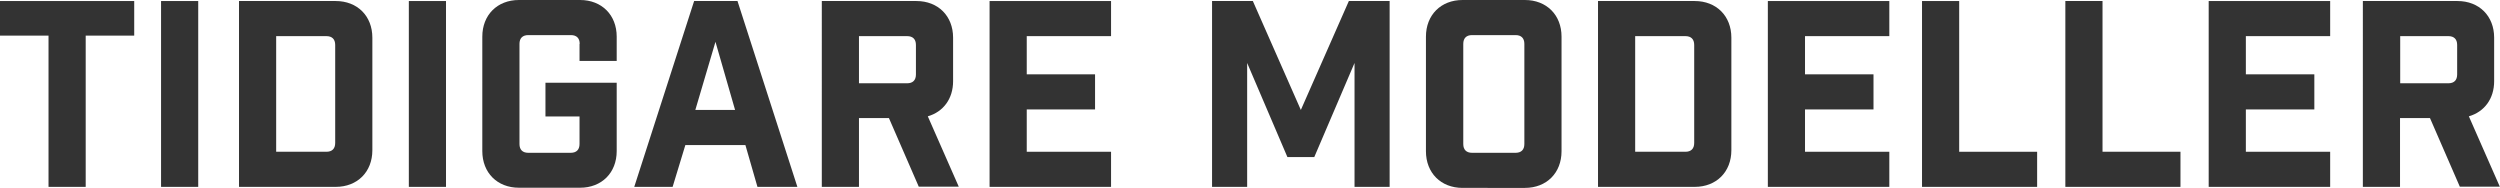
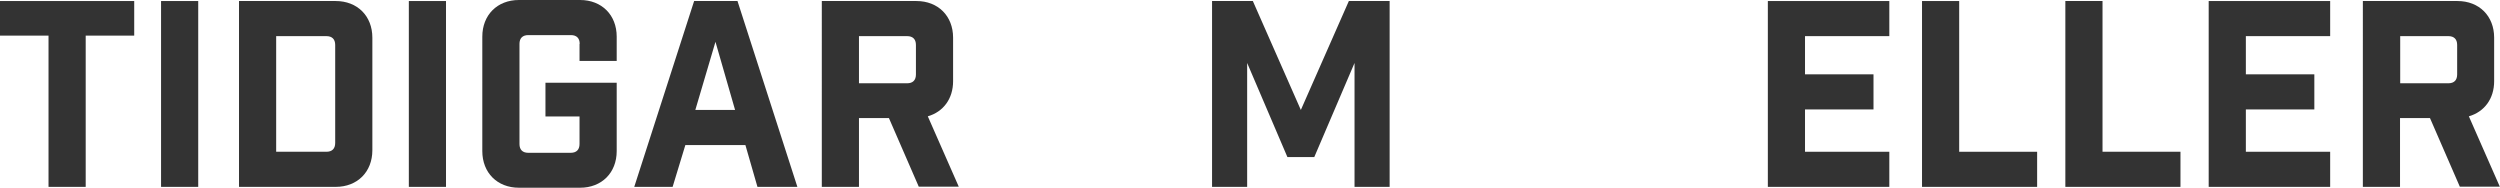
<svg xmlns="http://www.w3.org/2000/svg" version="1.1" id="Lager_1" x="0px" y="0px" viewBox="0 0 1452.9 109.2" style="enable-background:new 0 0 1452.9 109.2;" xml:space="preserve">
  <style type="text/css">
	.st0{fill:#333333;}
</style>
  <g>
    <path class="st0" d="M49.8,20.7v87.9H28.2V20.7H0V0.6h78v20.1H49.8z" />
    <path class="st0" d="M93.6,0.6h21.6v108H93.6V0.6z" />
    <path class="st0" d="M195.1,0.6c12.6,0,21.3,8.7,21.3,21.3v65.4c0,12.6-8.7,21.3-21.3,21.3h-56.2V0.6H195.1z M189.7,88.2   c3.3,0,5.1-1.8,5.1-5.1v-57c0-3.3-1.8-5.1-5.1-5.1h-29.2v67.2H189.7z" />
    <path class="st0" d="M237.6,0.6h21.6v108h-21.6V0.6z" />
    <path class="st0" d="M336.9,25.5c0-3.3-1.8-5.1-5.1-5.1H307c-3.3,0-5.1,1.8-5.1,5.1v58.2c0,3.3,1.8,5.1,5.1,5.1h24.7   c3.3,0,5.1-1.8,5.1-5.1v-16h-19.8V48.1h41.4v39.7c0,12.6-8.7,21.3-21.3,21.3h-35.5c-12.6,0-21.3-8.7-21.3-21.3V21.3   C280.3,8.7,289,0,301.6,0h35.5c12.6,0,21.3,8.7,21.3,21.3v14.1h-21.6V25.5z" />
    <path class="st0" d="M390.9,108.6h-22.3l34.8-108h25.2l34.8,108h-23.2l-7-24.3h-34.9L390.9,108.6z M404.1,63.9h23.1l-11.4-39.6   L404.1,63.9z" />
    <path class="st0" d="M534,108.6l-17.4-40h-17.4v40h-21.6V0.6h55c12.6,0,21.3,8.7,21.3,21.3v25.3c0,10.2-5.7,17.8-14.7,20.4l18,40.9   H534z M532.3,26.1c0-3.3-1.8-5.1-5.1-5.1h-28v27.4h28c3.3,0,5.1-1.8,5.1-5.1V26.1z" />
-     <path class="st0" d="M645.7,0.6V21h-49v22.2h39.7v20.4h-39.7v24.6h49v20.4h-70.6V0.6H645.7z" />
    <path class="st0" d="M807.6,108.6h-20.4v-72l-23.4,54.7h-15.6l-23.4-54.7v72h-20.4V0.6h23.7L756,63.9l27.9-63.3h23.7V108.6z" />
-     <path class="st0" d="M886.2,0c12.6,0,21.3,8.7,21.3,21.3v66.6c0,12.6-8.7,21.3-21.3,21.3H850c-12.6,0-21.3-8.7-21.3-21.3V21.3   C828.7,8.7,837.4,0,850,0H886.2z M885.9,25.5c0-3.3-1.8-5.1-5.1-5.1h-25.3c-3.3,0-5.1,1.8-5.1,5.1v58.2c0,3.3,1.8,5.1,5.1,5.1h25.3   c3.3,0,5.1-1.8,5.1-5.1V25.5z" />
-     <path class="st0" d="M984.9,0.6c12.6,0,21.3,8.7,21.3,21.3v65.4c0,12.6-8.7,21.3-21.3,21.3h-56.2V0.6H984.9z M979.5,88.2   c3.3,0,5.1-1.8,5.1-5.1v-57c0-3.3-1.8-5.1-5.1-5.1h-29.2v67.2H979.5z" />
    <path class="st0" d="M1098,0.6V21h-49v22.2h39.8v20.4h-39.8v24.6h49v20.4h-70.6V0.6H1098z" />
    <path class="st0" d="M1138.6,0.6v87.6h45.3v20.4H1117V0.6H1138.6z" />
    <path class="st0" d="M1221.9,0.6v87.6h45.3v20.4h-66.9V0.6H1221.9z" />
    <path class="st0" d="M1354.2,0.6V21h-49v22.2h39.8v20.4h-39.8v24.6h49v20.4h-70.6V0.6H1354.2z" />
    <path class="st0" d="M1429.6,108.6l-17.4-40h-17.4v40h-21.6V0.6h55c12.6,0,21.3,8.7,21.3,21.3v25.3c0,10.2-5.7,17.8-14.7,20.4   l18,40.9H1429.6z M1428,26.1c0-3.3-1.8-5.1-5.1-5.1h-28v27.4h28c3.3,0,5.1-1.8,5.1-5.1V26.1z" />
  </g>
</svg>